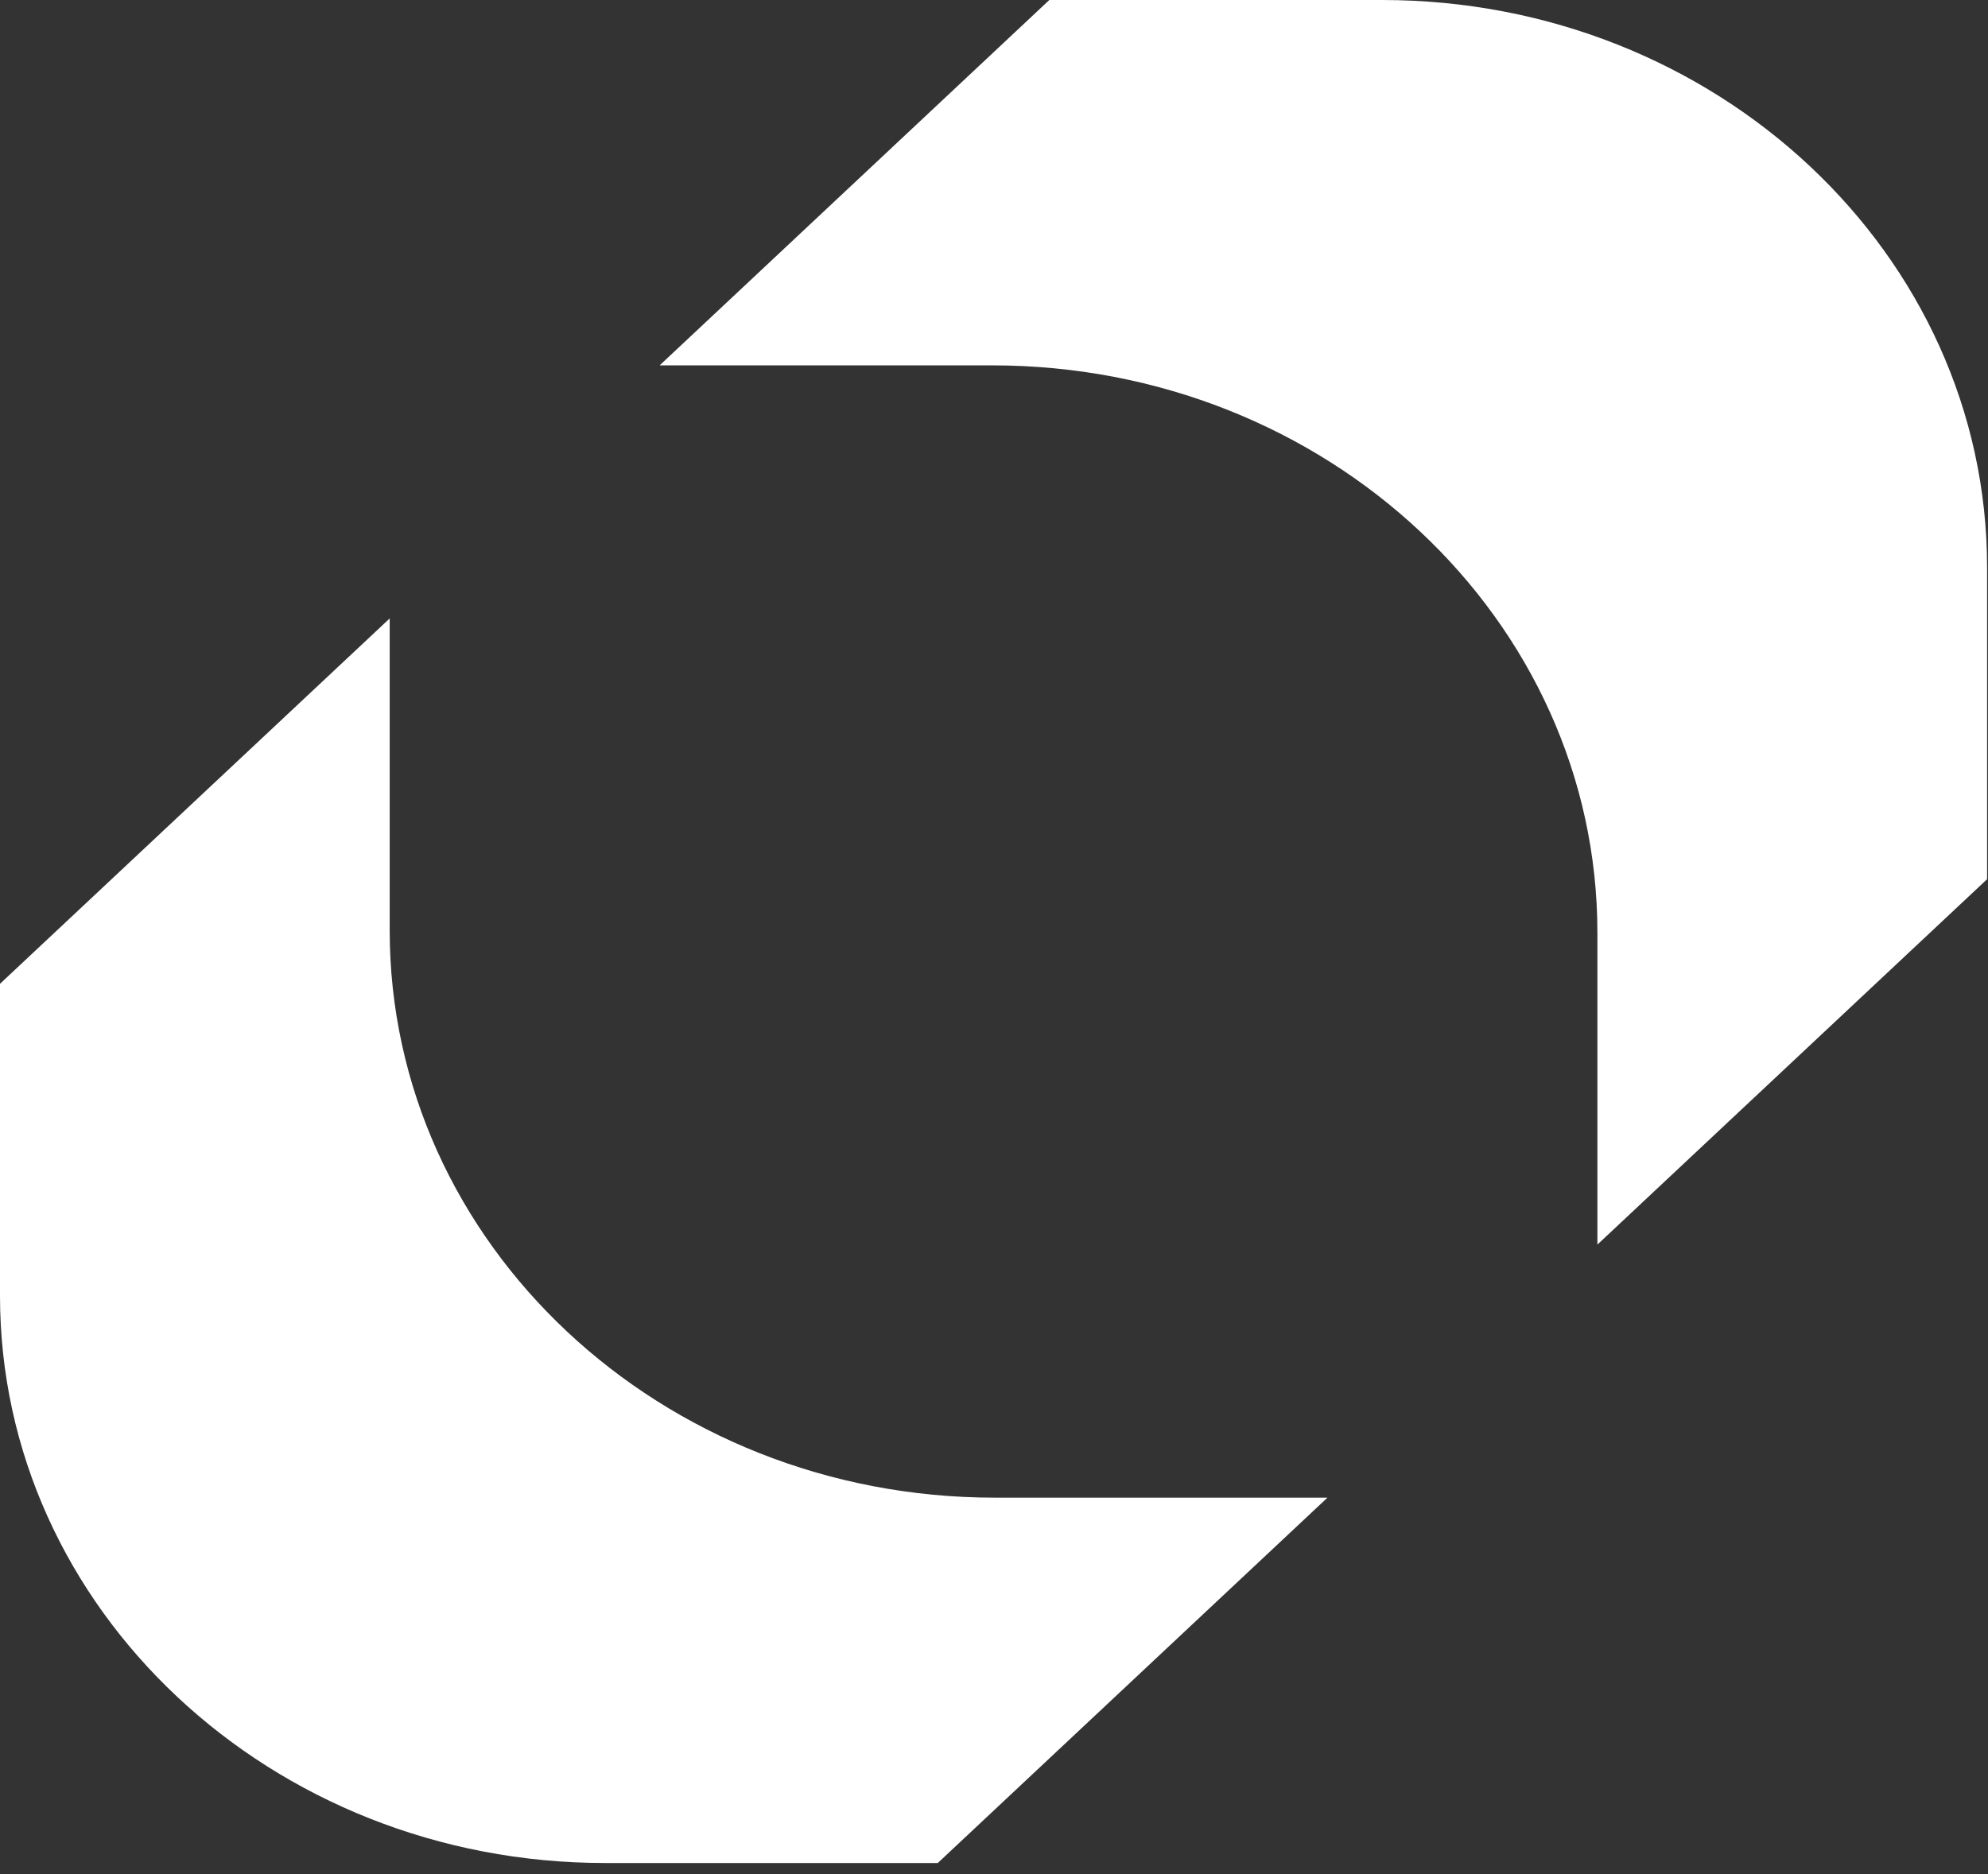
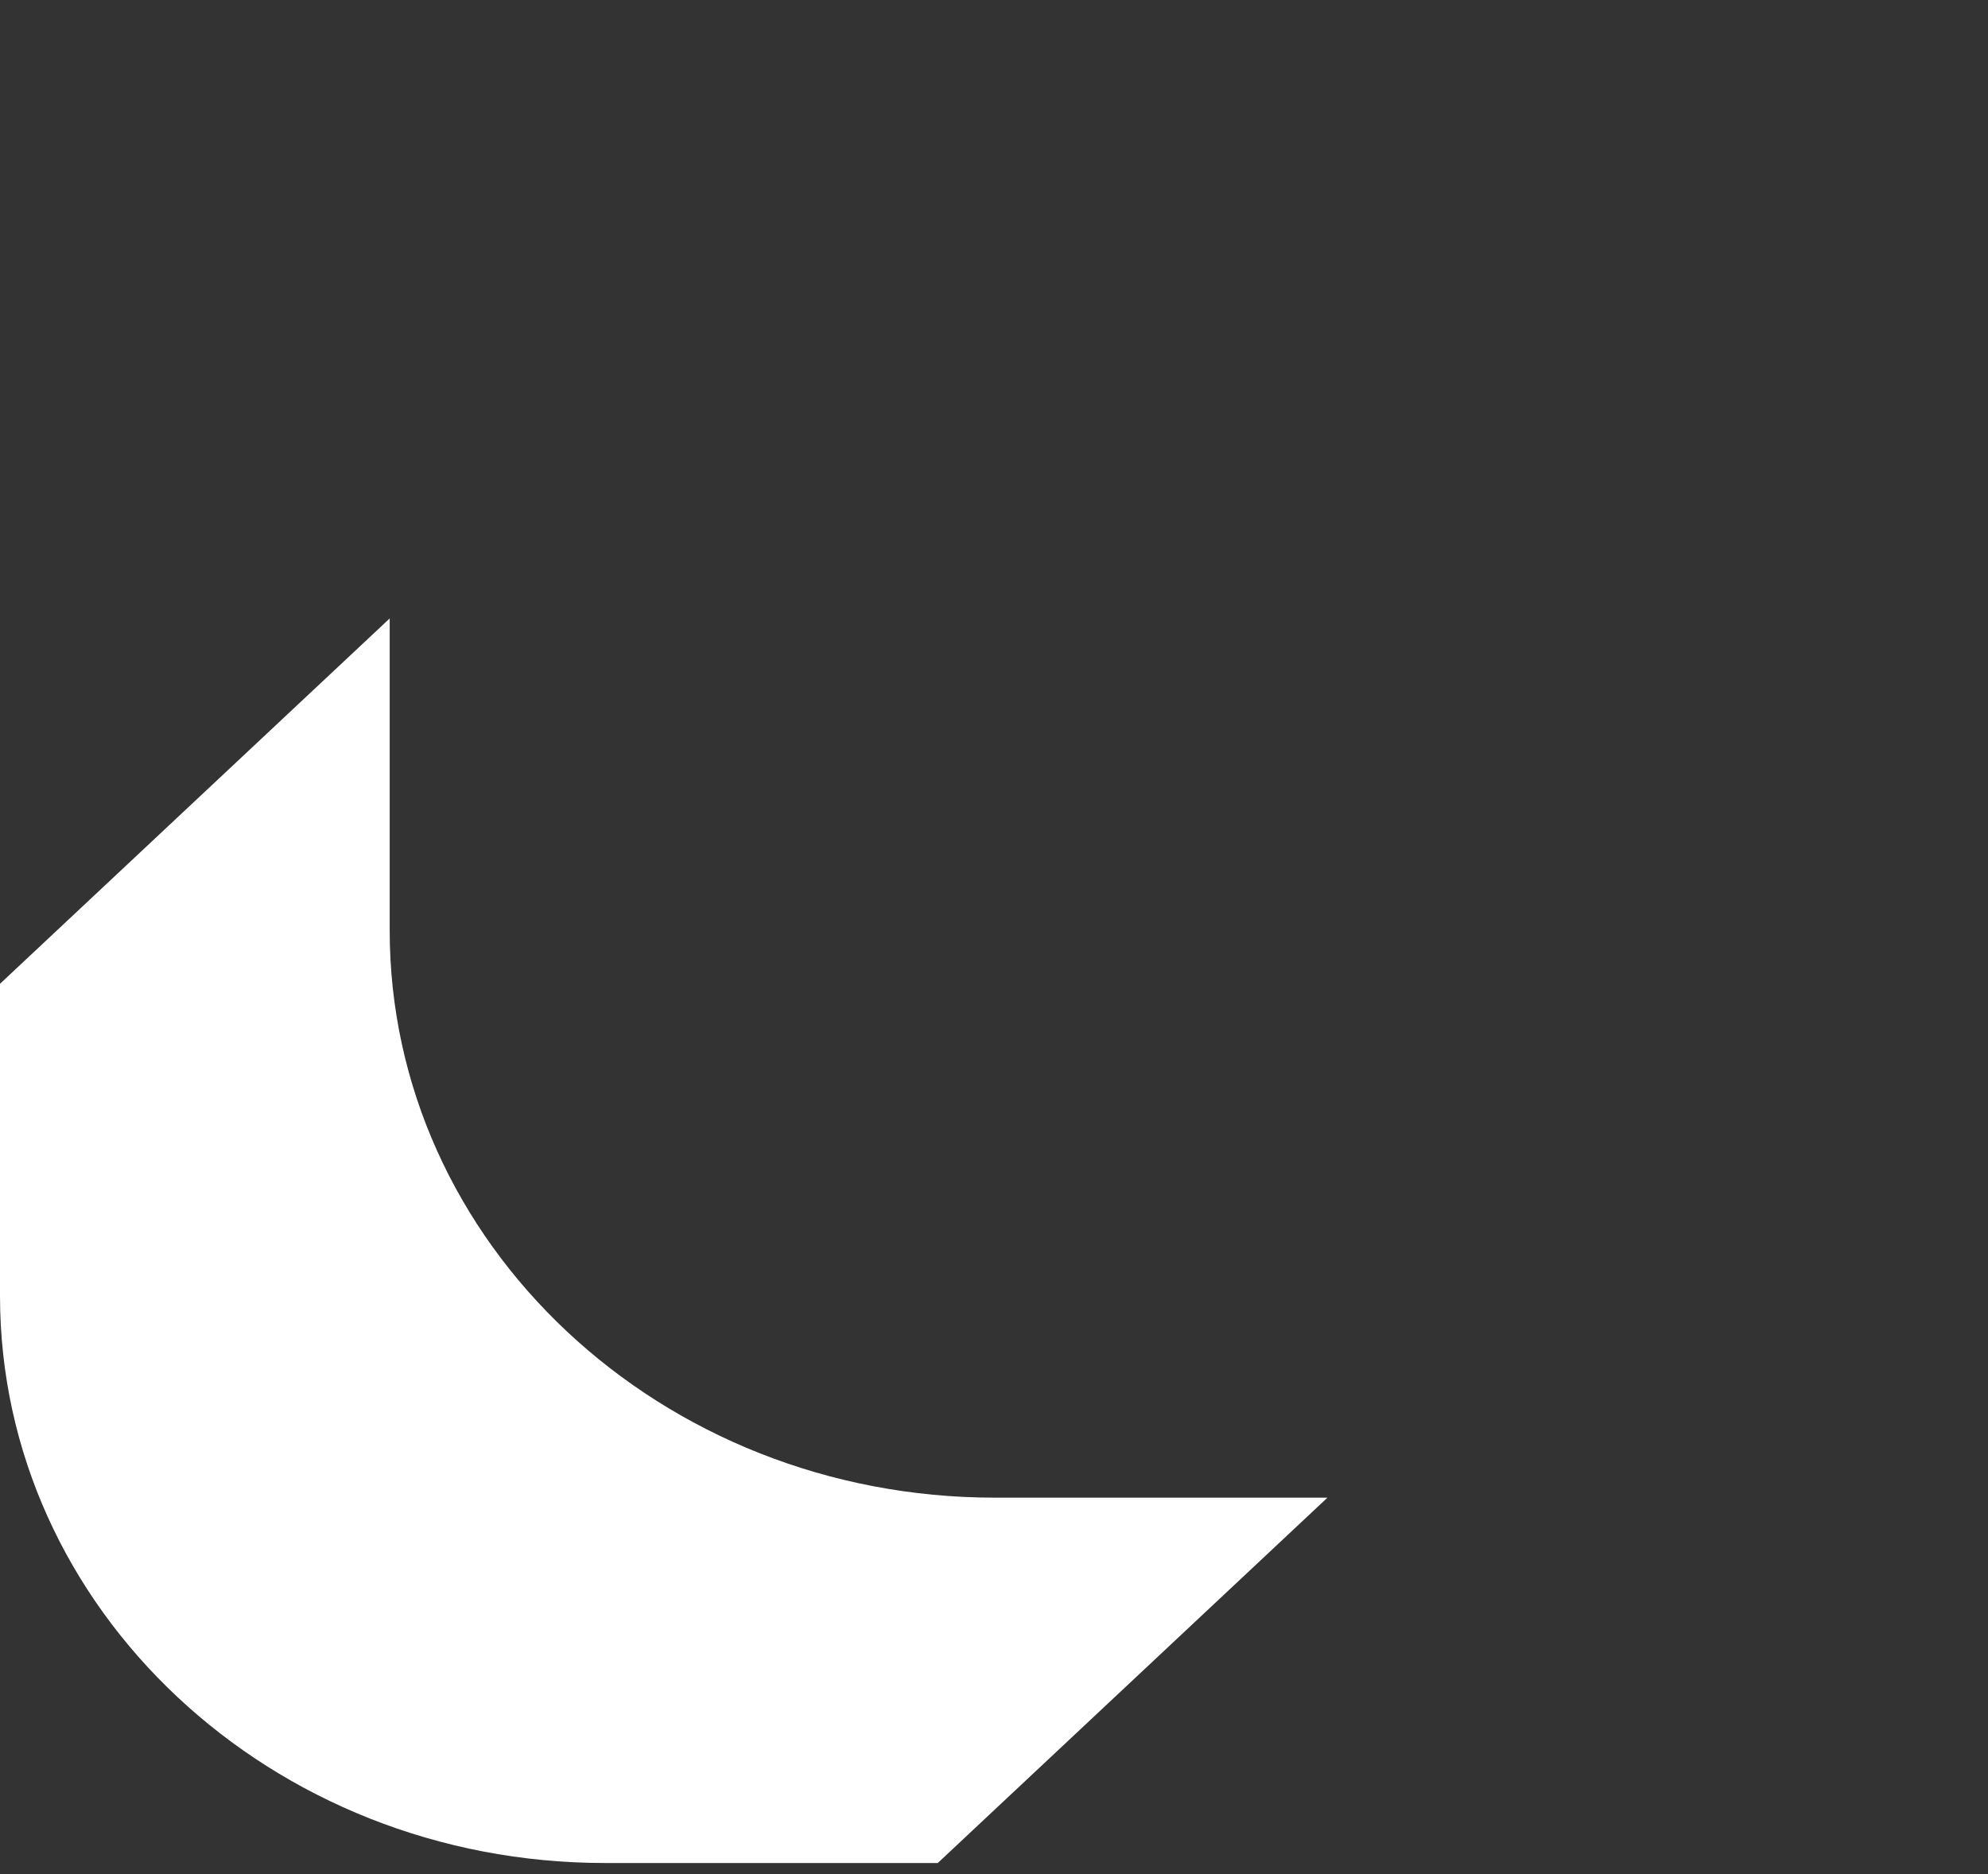
<svg xmlns="http://www.w3.org/2000/svg" width="140" height="132" viewBox="0 0 140 132" fill="none">
  <rect x="0" y="0" width="140" height="132" fill="#333333" stroke="none" />
  <path d="M0 69.292V91.259C0 113.327 19.08 131.218 42.614 131.218H66.04L93.483 105.485H70.057C46.523 105.485 27.443 87.593 27.443 65.525V43.559L0 69.292Z" fill="white" />
-   <path d="M139.936 61.926V39.959C139.936 17.891 120.856 0 97.323 0H73.896L46.453 25.734H69.879C93.413 25.734 112.493 43.625 112.493 65.693V87.66L139.936 61.926Z" fill="white" />
</svg>